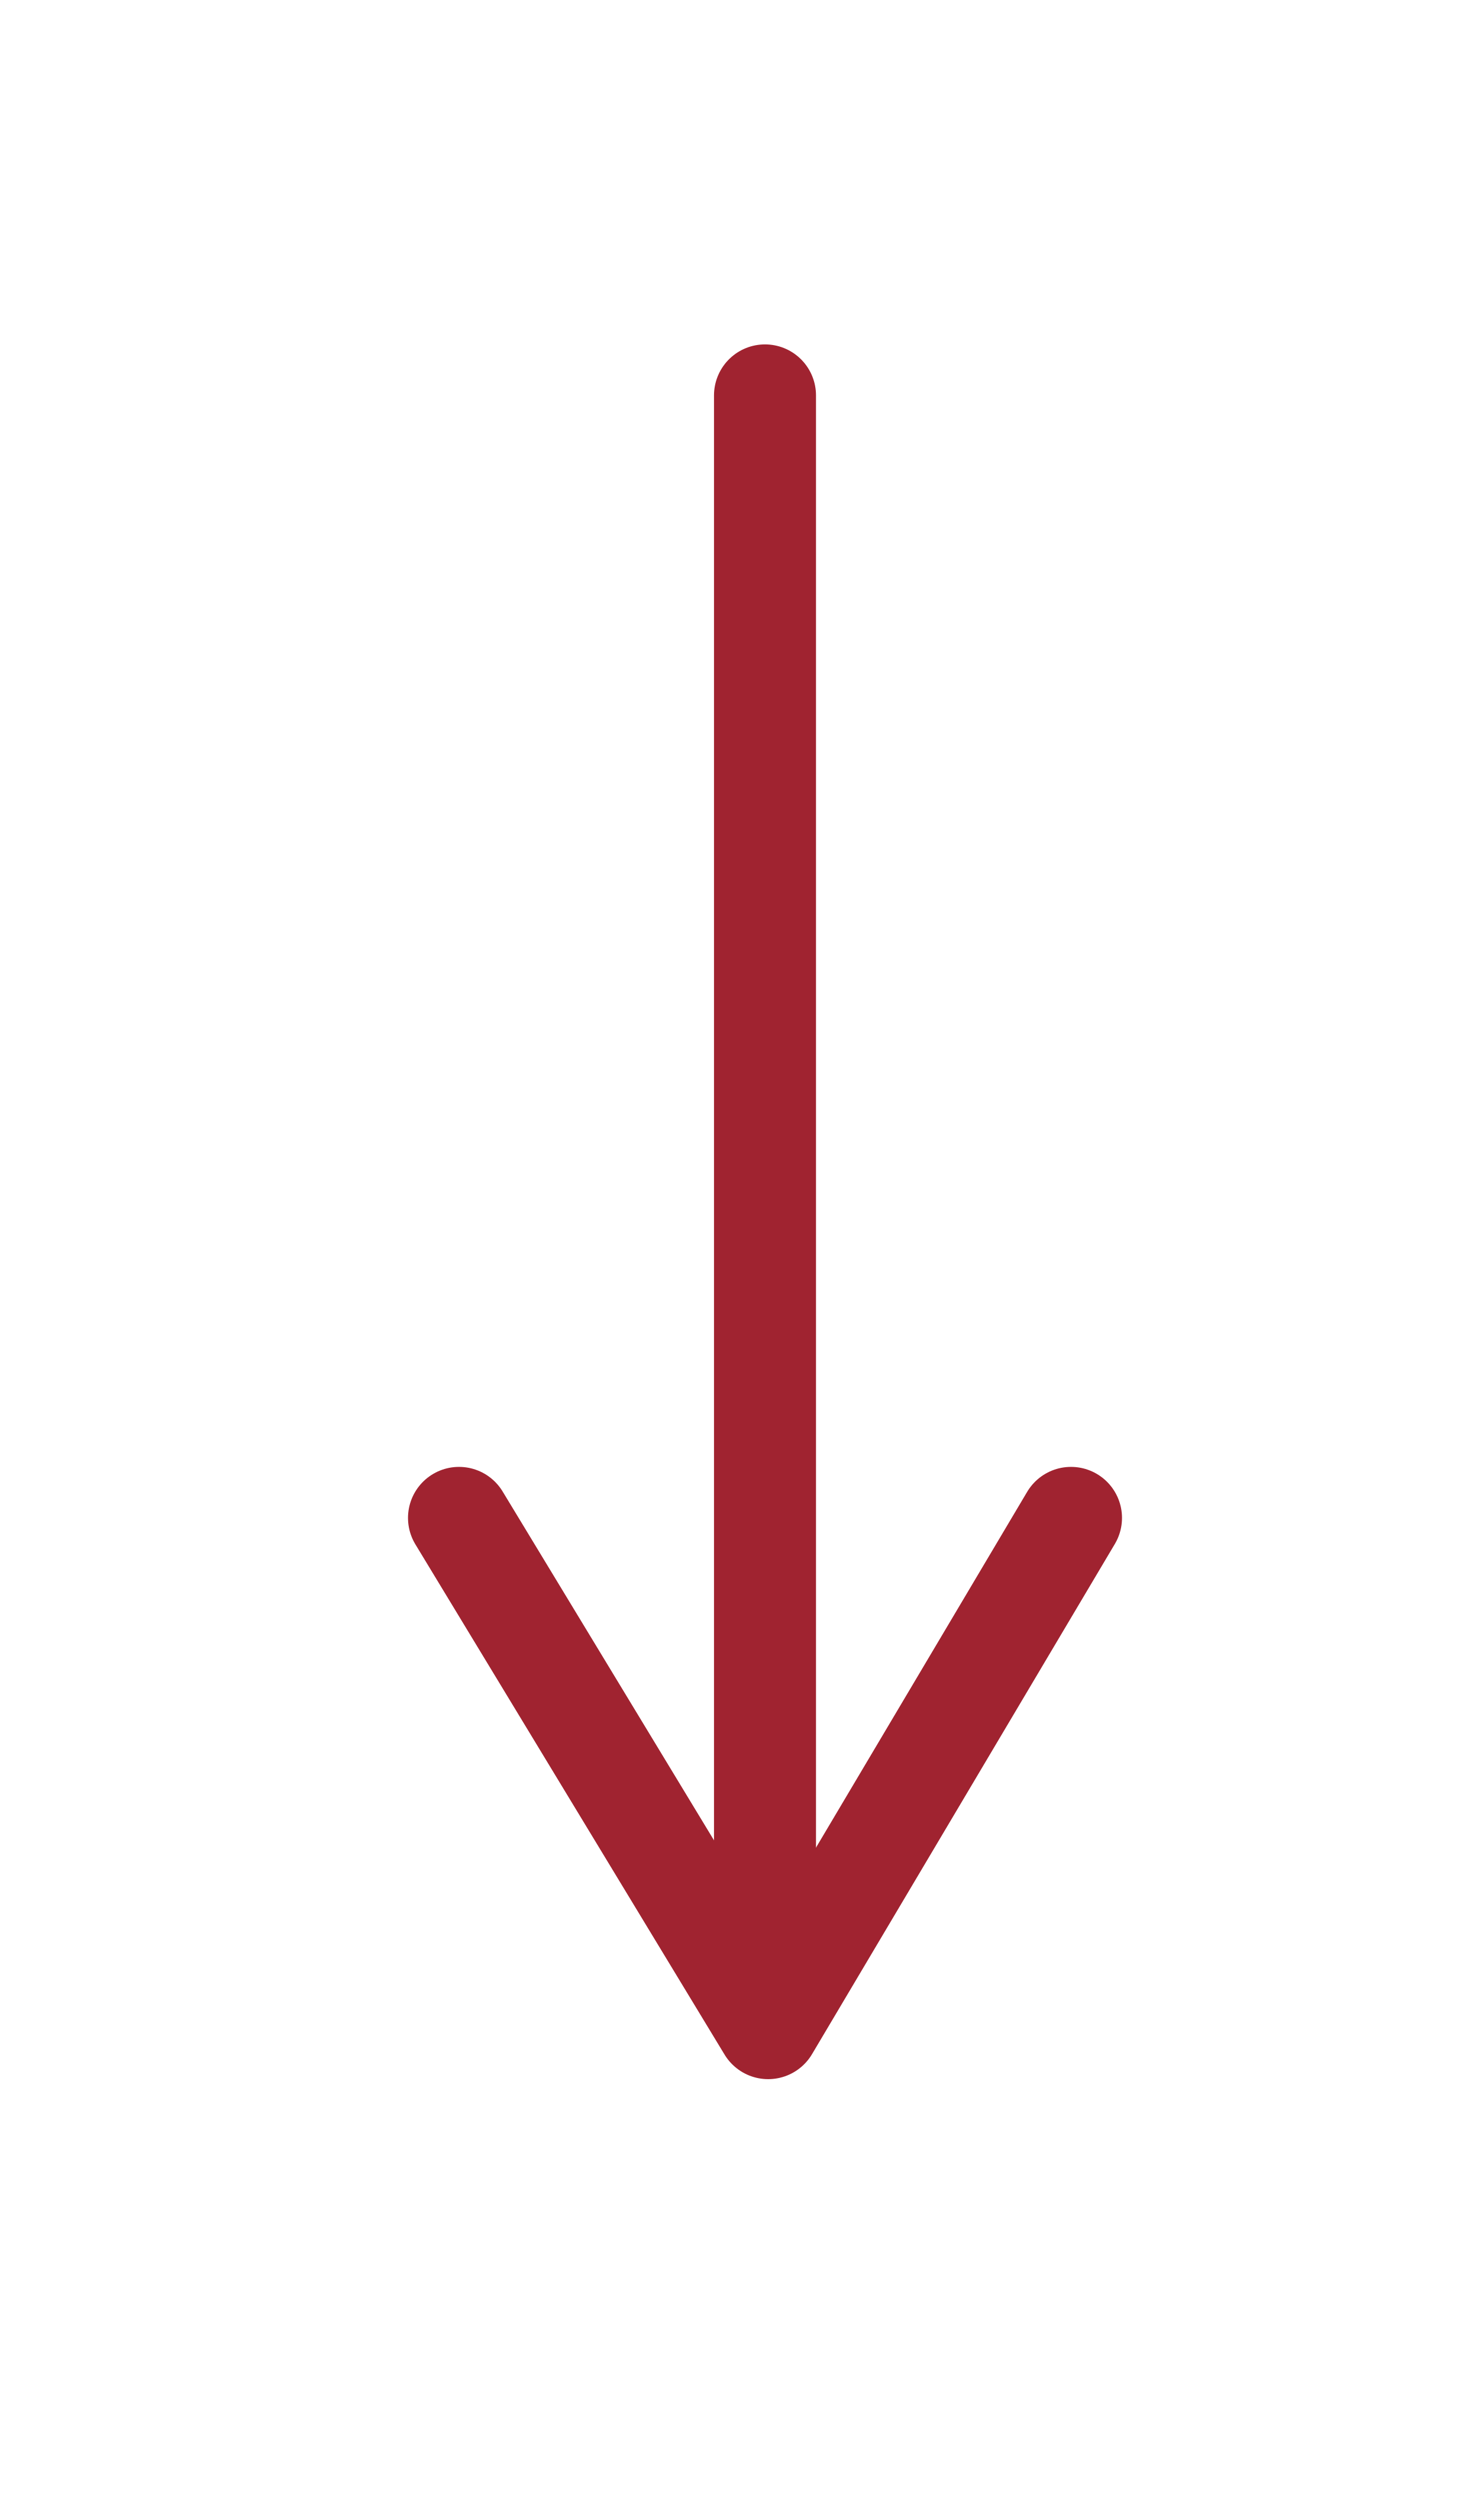
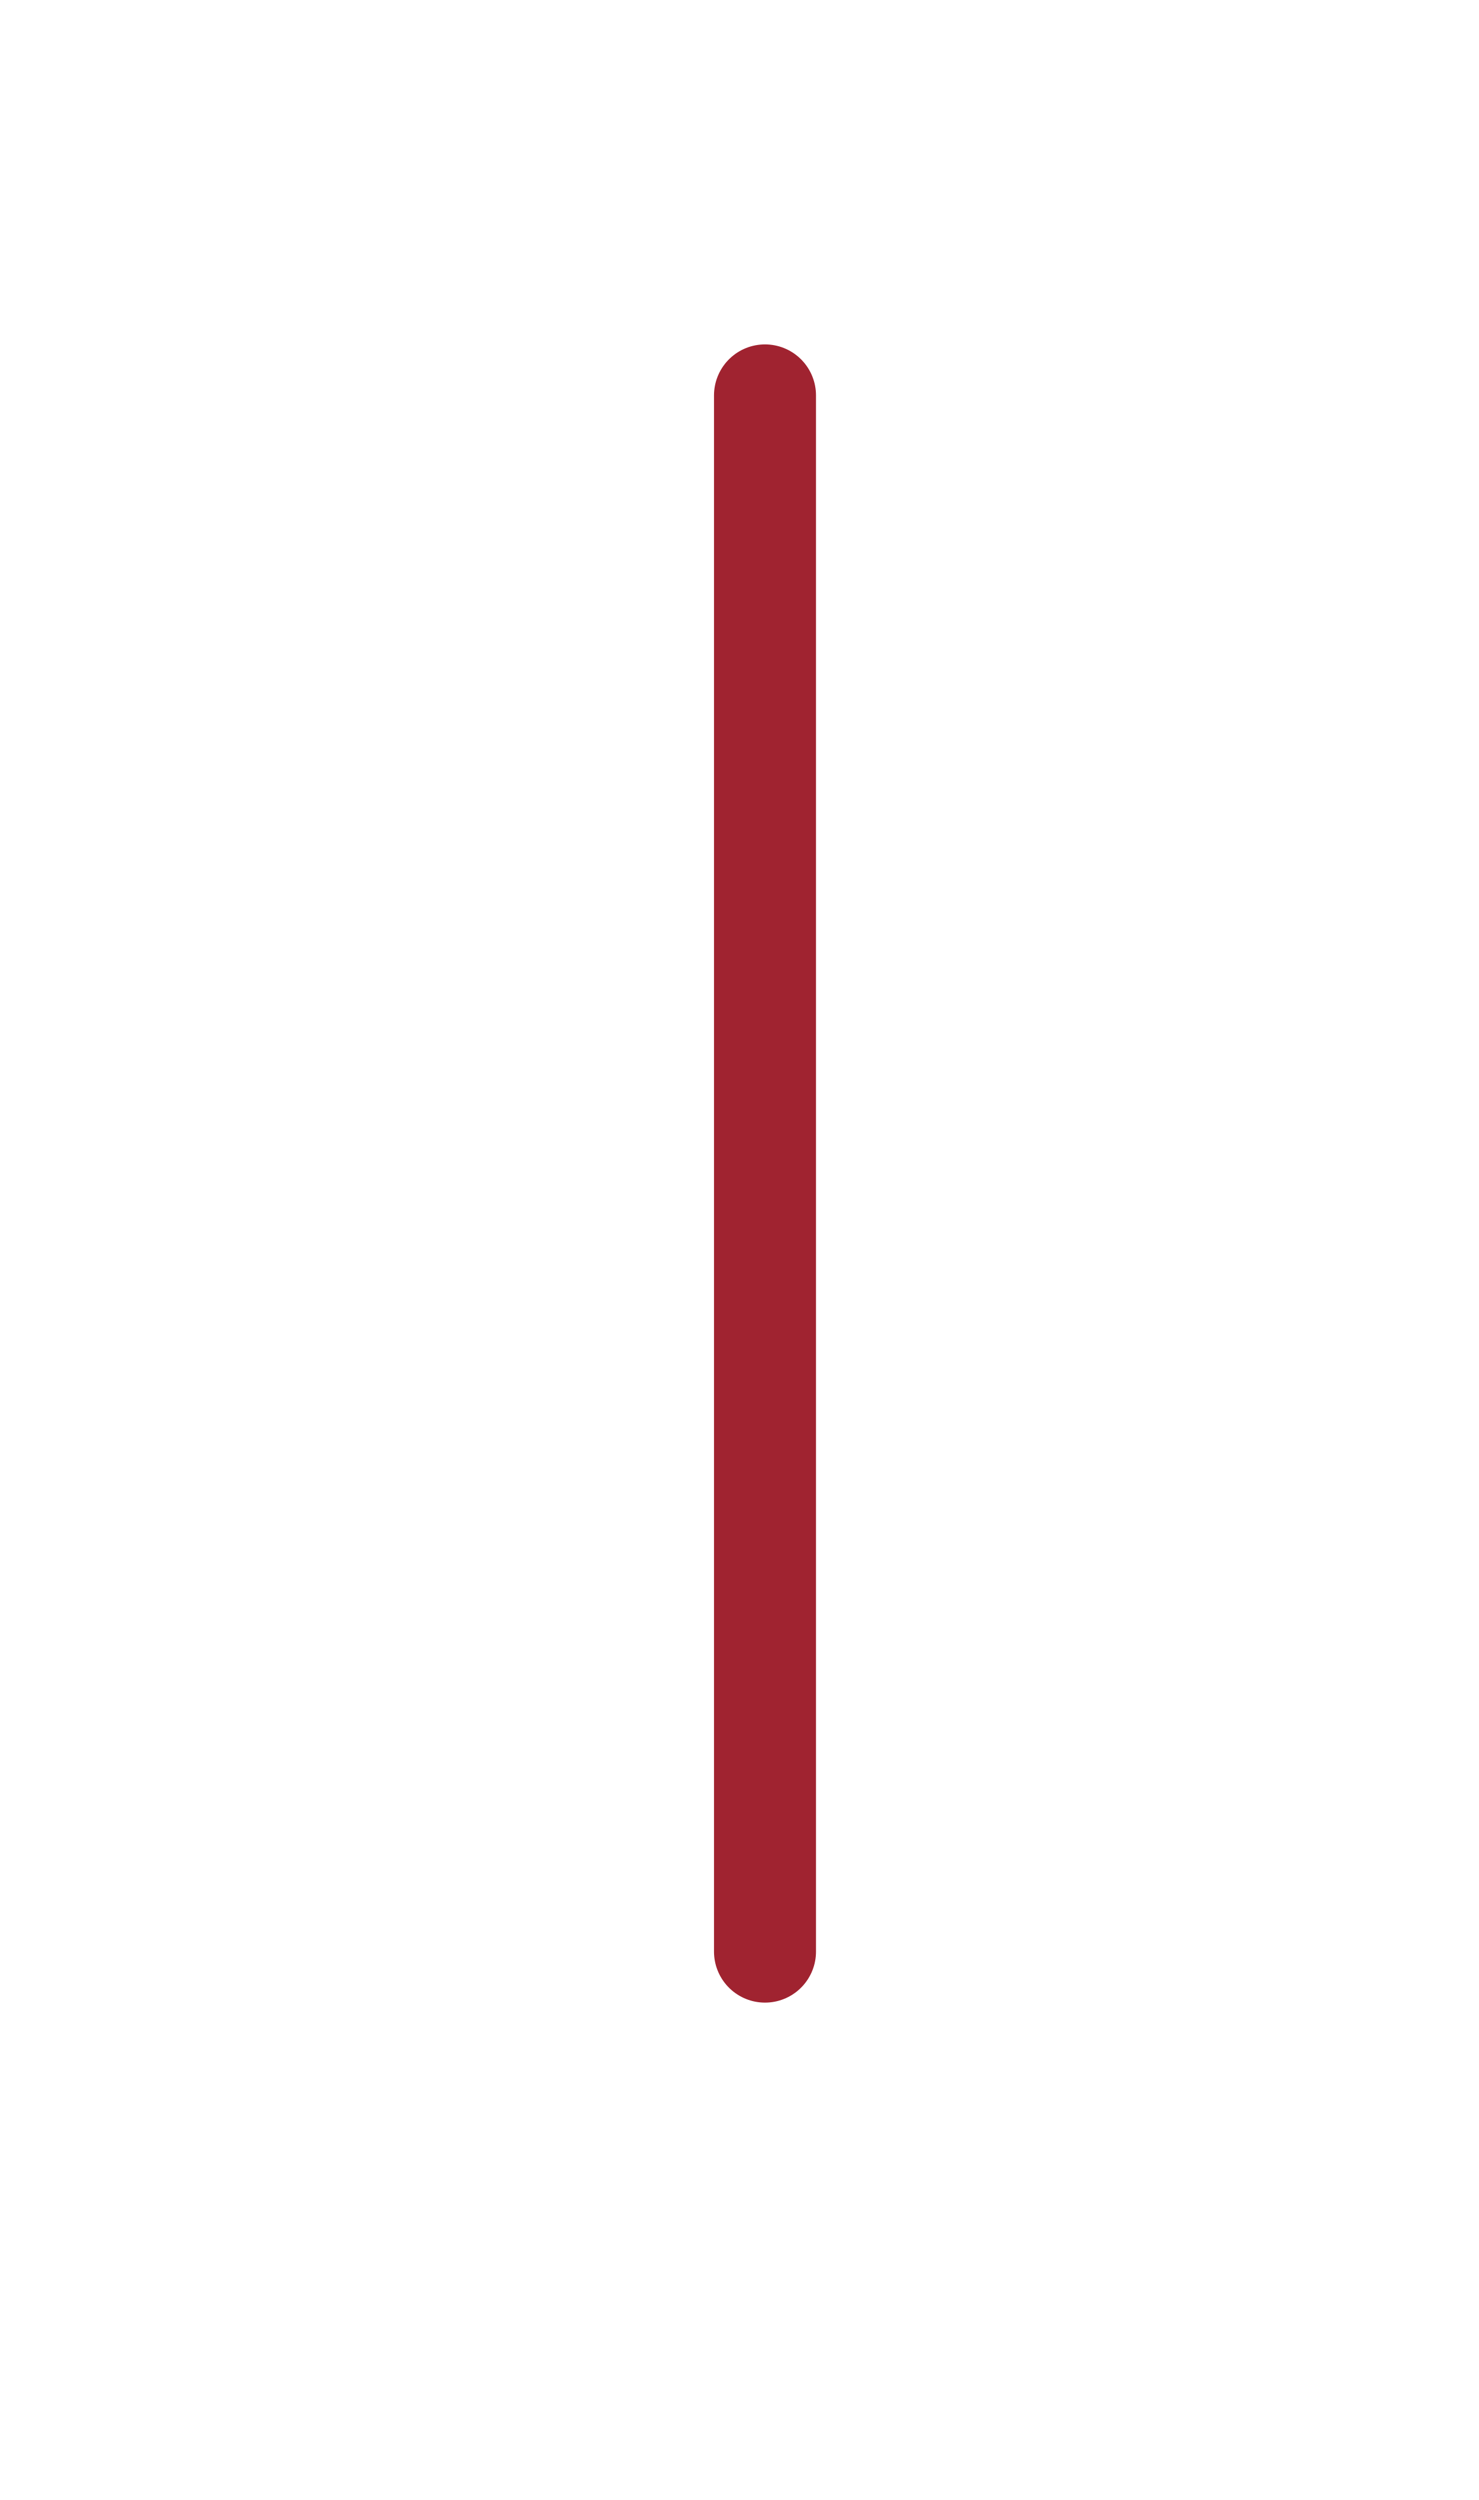
<svg xmlns="http://www.w3.org/2000/svg" version="1.1" id="Layer_1" x="0px" y="0px" width="29px" height="49px" viewBox="0 0 29 49" xml:space="preserve">
  <line fill="none" stroke="#A02330" stroke-width="2" stroke-linecap="round" x1="15" y1="7.75" x2="15" y2="38.25" />
-   <polyline fill="none" stroke="#A02330" stroke-width="2" stroke-linecap="round" stroke-linejoin="round" points="9,29.75 15.062,39.75 21,29.75 " />
</svg>